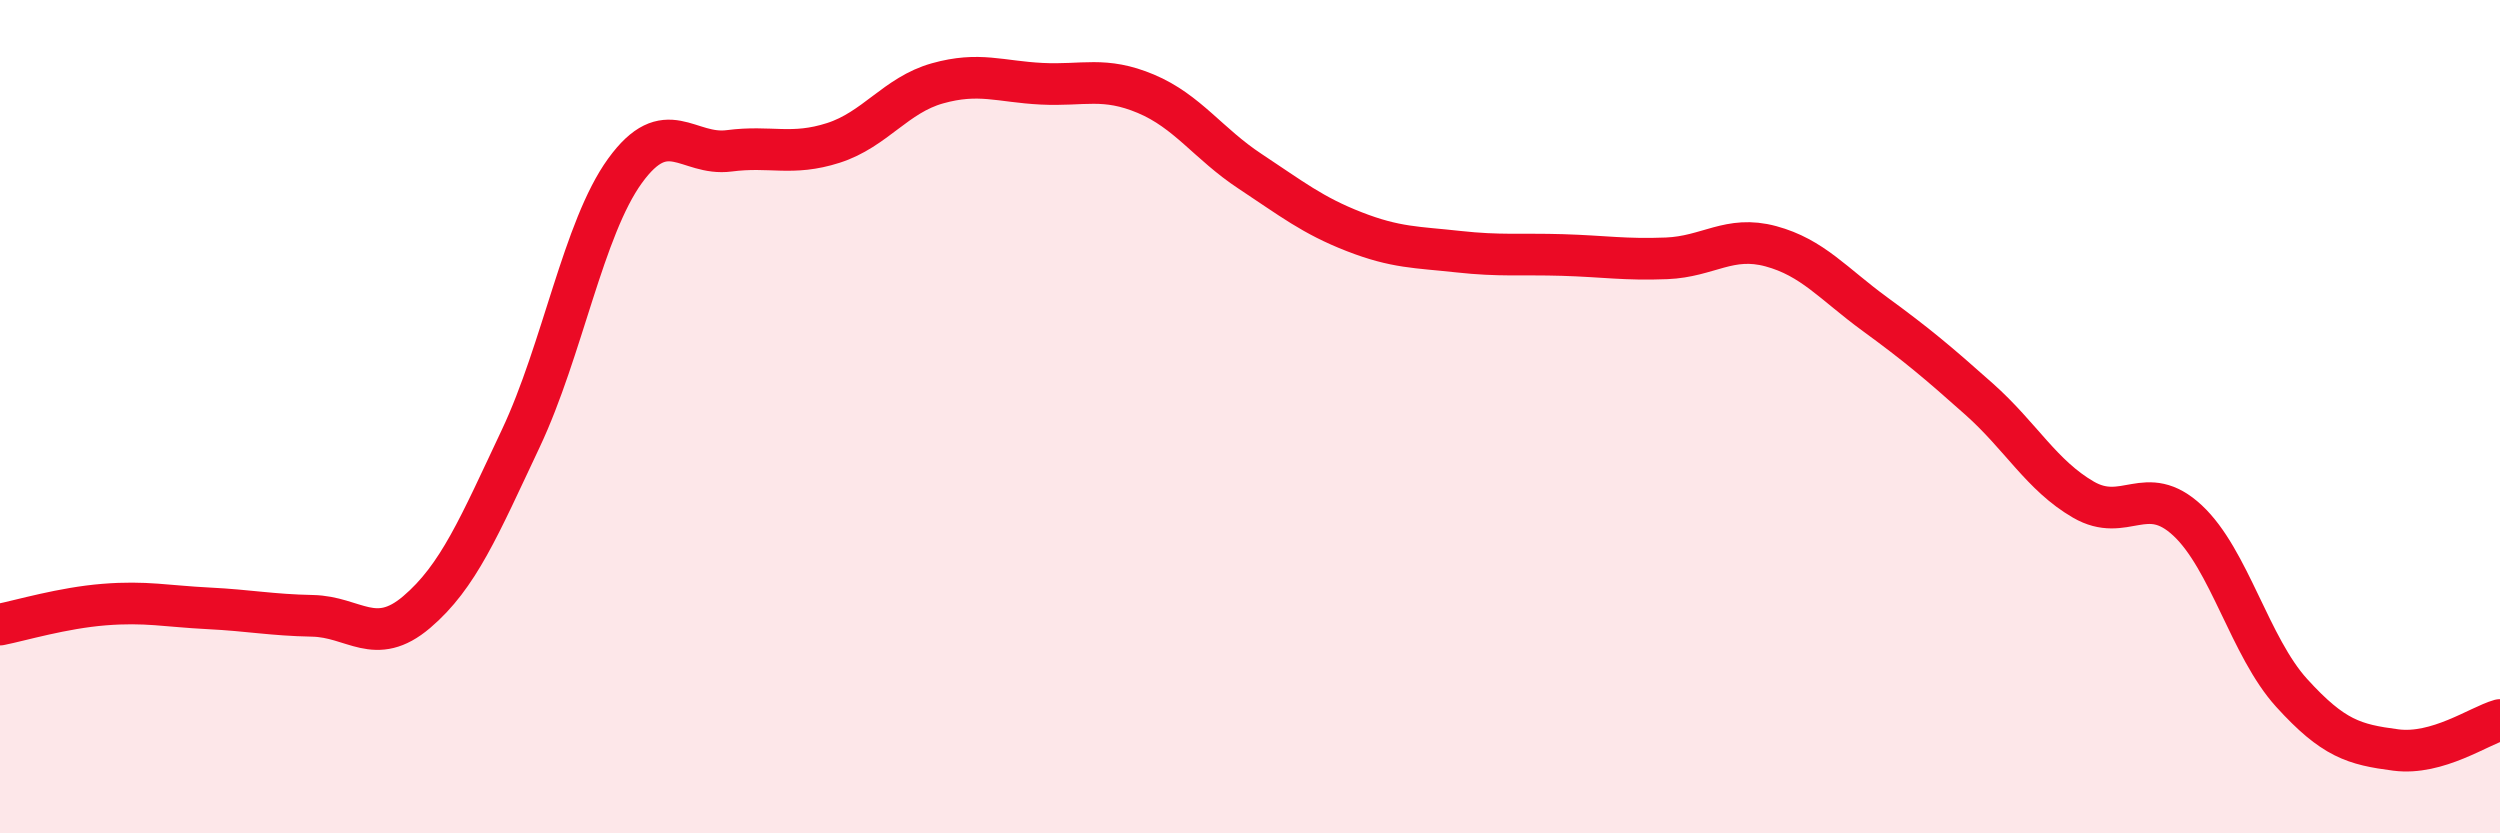
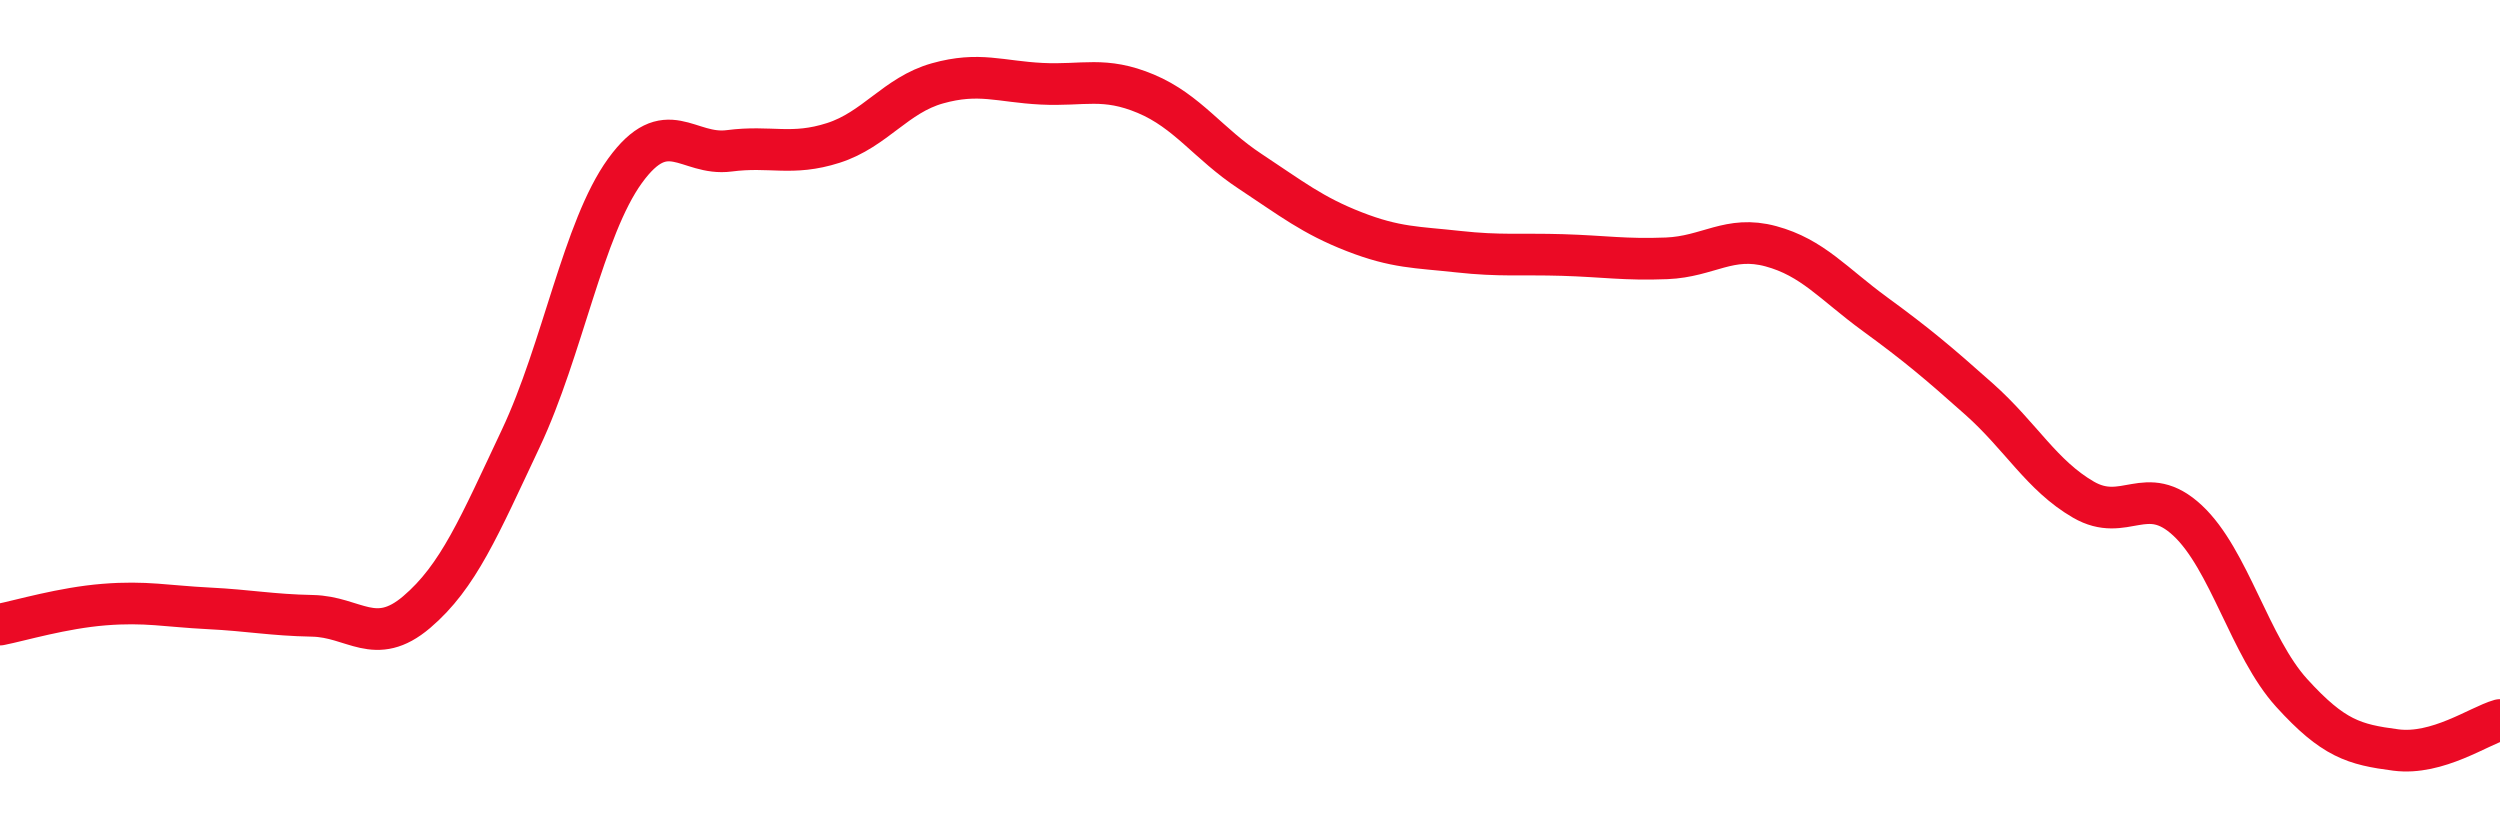
<svg xmlns="http://www.w3.org/2000/svg" width="60" height="20" viewBox="0 0 60 20">
-   <path d="M 0,14.99 C 0.5,14.89 1.5,14.59 2.5,14.51 C 3.5,14.43 4,14.55 5,14.6 C 6,14.65 6.5,14.76 7.5,14.78 C 8.5,14.8 9,15.54 10,14.69 C 11,13.84 11.5,12.64 12.5,10.52 C 13.5,8.4 14,5.48 15,4.1 C 16,2.72 16.5,3.75 17.5,3.62 C 18.5,3.49 19,3.75 20,3.43 C 21,3.11 21.5,2.28 22.5,2 C 23.5,1.72 24,1.96 25,2.01 C 26,2.06 26.5,1.83 27.5,2.25 C 28.5,2.67 29,3.45 30,4.11 C 31,4.77 31.5,5.17 32.5,5.56 C 33.5,5.95 34,5.93 35,6.04 C 36,6.15 36.5,6.09 37.5,6.12 C 38.5,6.15 39,6.24 40,6.2 C 41,6.16 41.5,5.64 42.5,5.91 C 43.5,6.18 44,6.81 45,7.54 C 46,8.27 46.5,8.69 47.5,9.58 C 48.5,10.47 49,11.41 50,11.99 C 51,12.57 51.5,11.56 52.5,12.49 C 53.5,13.42 54,15.53 55,16.63 C 56,17.73 56.5,17.87 57.5,18 C 58.5,18.13 59.5,17.42 60,17.28L60 20L0 20Z" fill="#EB0A25" opacity="0.1" stroke-linecap="round" stroke-linejoin="round" />
  <path d="M 0,14.99 C 0.5,14.89 1.5,14.59 2.5,14.51 C 3.5,14.43 4,14.55 5,14.6 C 6,14.65 6.5,14.76 7.5,14.78 C 8.5,14.8 9,15.54 10,14.69 C 11,13.84 11.5,12.64 12.5,10.52 C 13.5,8.4 14,5.48 15,4.1 C 16,2.72 16.5,3.75 17.5,3.62 C 18.5,3.49 19,3.75 20,3.43 C 21,3.11 21.5,2.28 22.5,2 C 23.5,1.72 24,1.96 25,2.01 C 26,2.06 26.5,1.83 27.5,2.25 C 28.5,2.67 29,3.45 30,4.11 C 31,4.77 31.5,5.17 32.5,5.56 C 33.5,5.95 34,5.93 35,6.04 C 36,6.15 36.5,6.09 37.5,6.12 C 38.5,6.15 39,6.24 40,6.2 C 41,6.16 41.5,5.64 42.5,5.91 C 43.5,6.18 44,6.81 45,7.54 C 46,8.27 46.5,8.69 47.5,9.58 C 48.5,10.47 49,11.41 50,11.99 C 51,12.57 51.5,11.56 52.5,12.49 C 53.5,13.42 54,15.53 55,16.63 C 56,17.73 56.5,17.87 57.5,18 C 58.5,18.13 59.5,17.42 60,17.28" stroke="#EB0A25" stroke-width="1" fill="none" stroke-linecap="round" stroke-linejoin="round" />
</svg>